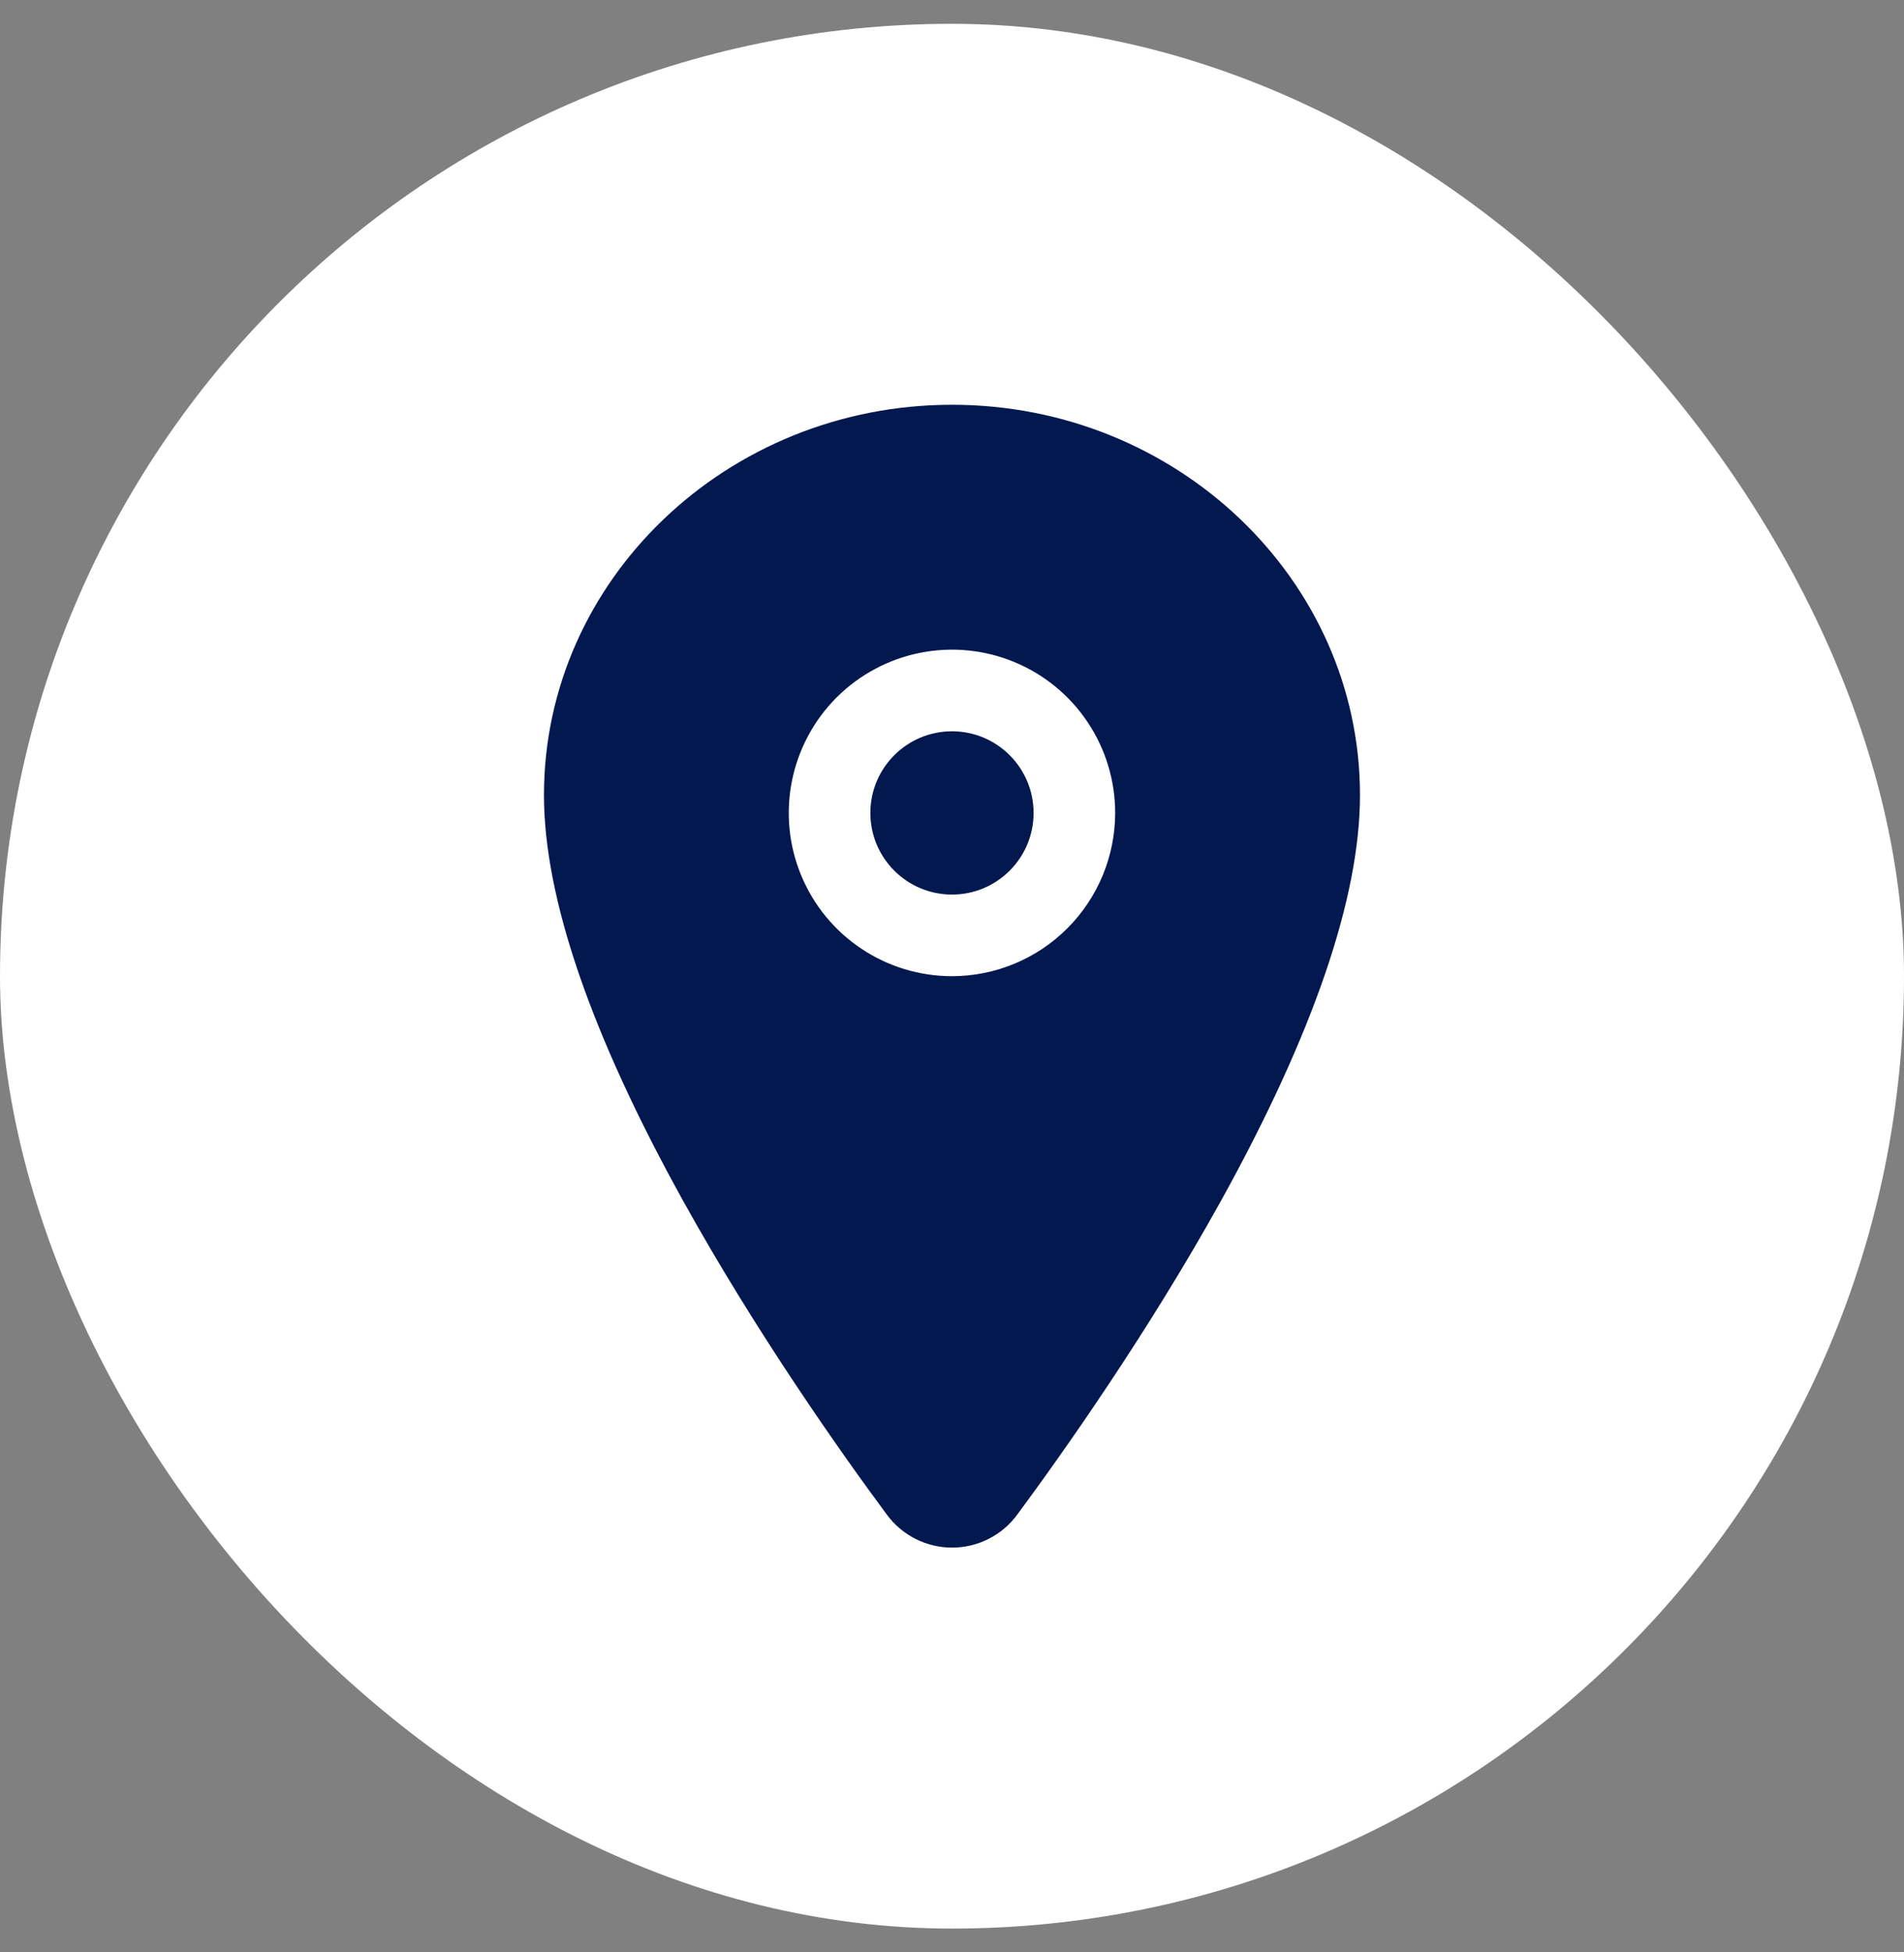
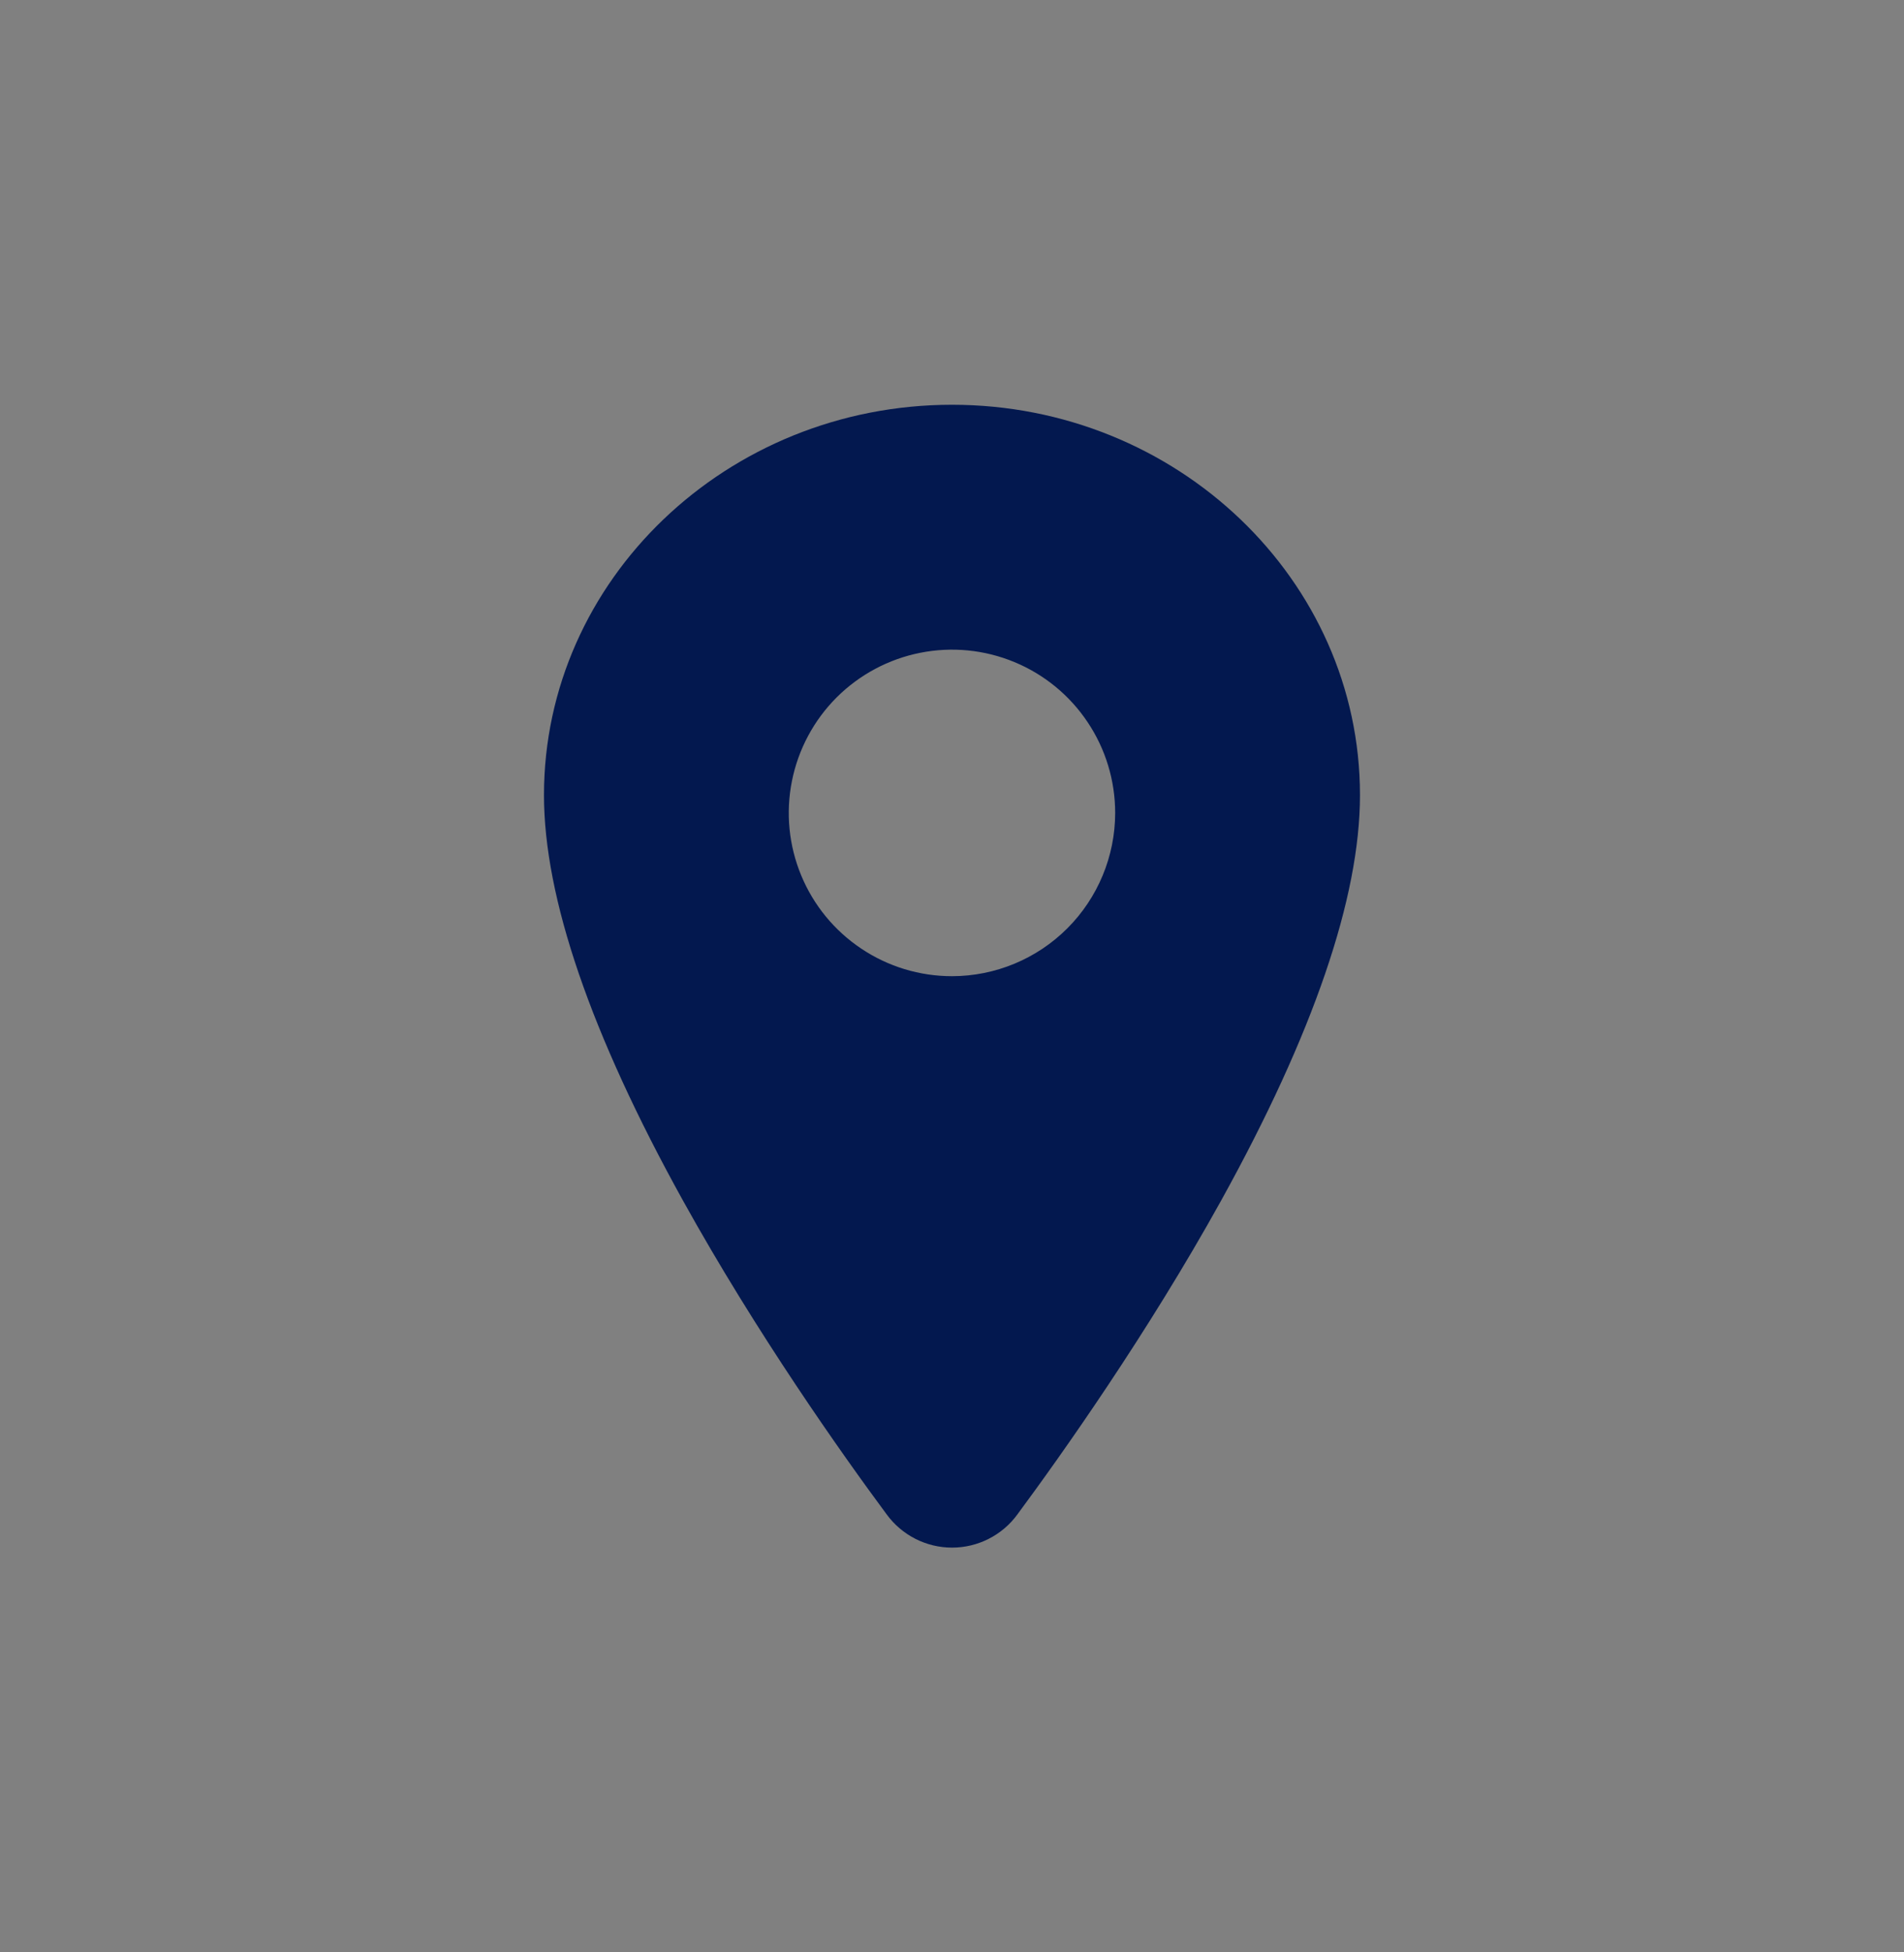
<svg xmlns="http://www.w3.org/2000/svg" width="40" height="41" viewBox="0 0 40 41" fill="none">
  <rect x="0" y="0" width="40" height="41" fill="#808080" stroke="none" />
-   <rect y="0.5" width="40" height="40" rx="20" fill="white" />
-   <path d="M20 18.786C20.946 18.786 21.714 18.018 21.714 17.072C21.714 16.125 20.946 15.357 20 15.357C19.053 15.357 18.285 16.125 18.285 17.072C18.285 18.018 19.053 18.786 20 18.786Z" fill="#03184F" />
  <path d="M20 8.5C15.273 8.5 11.428 12.178 11.428 16.697C11.428 18.849 12.409 21.71 14.343 25.203C15.897 28.007 17.694 30.543 18.629 31.804C18.787 32.02 18.994 32.195 19.232 32.316C19.47 32.437 19.734 32.5 20.001 32.5C20.268 32.5 20.532 32.437 20.77 32.316C21.009 32.195 21.215 32.02 21.373 31.804C22.306 30.543 24.105 28.007 25.659 25.203C27.59 21.712 28.571 18.85 28.571 16.697C28.571 12.178 24.726 8.5 20 8.5ZM20 20.5C19.321 20.5 18.658 20.299 18.095 19.922C17.531 19.546 17.091 19.01 16.832 18.384C16.572 17.757 16.504 17.068 16.637 16.403C16.769 15.738 17.096 15.127 17.575 14.647C18.055 14.168 18.666 13.841 19.331 13.709C19.996 13.576 20.685 13.644 21.312 13.904C21.938 14.163 22.474 14.603 22.85 15.167C23.227 15.73 23.428 16.393 23.428 17.072C23.427 17.98 23.066 18.852 22.423 19.495C21.78 20.138 20.909 20.499 20 20.5Z" fill="#03184F" />
</svg>